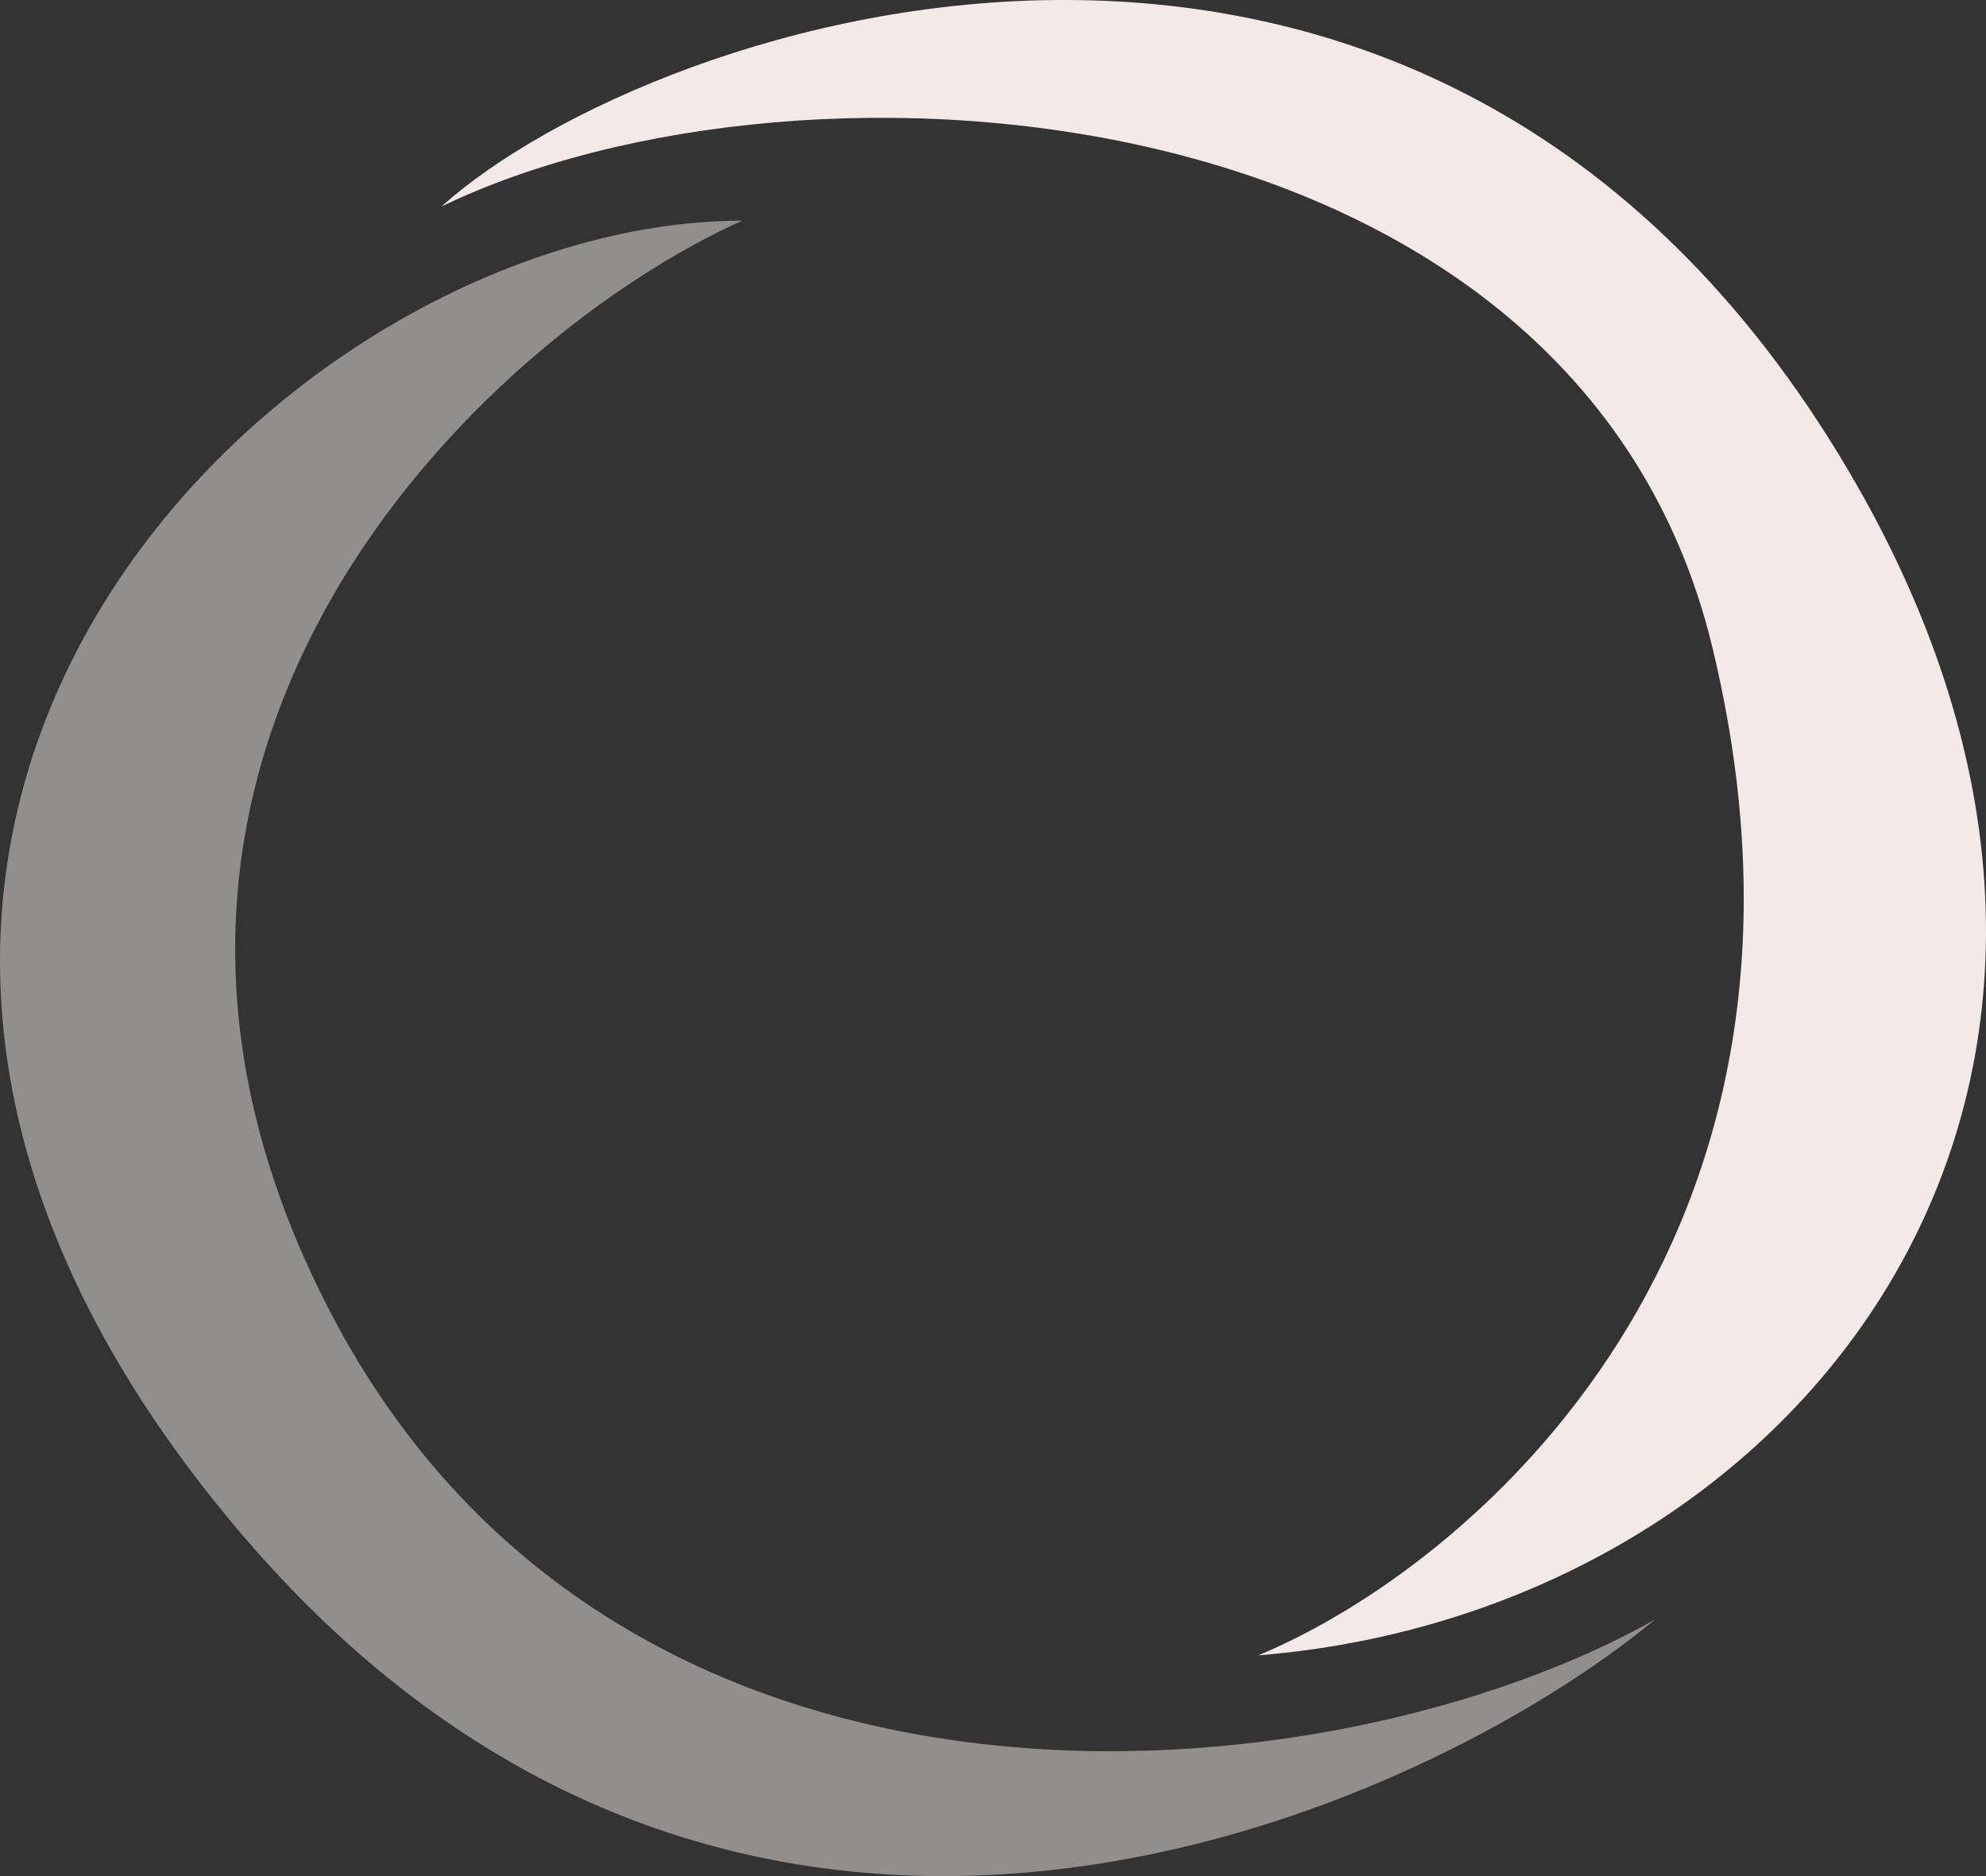
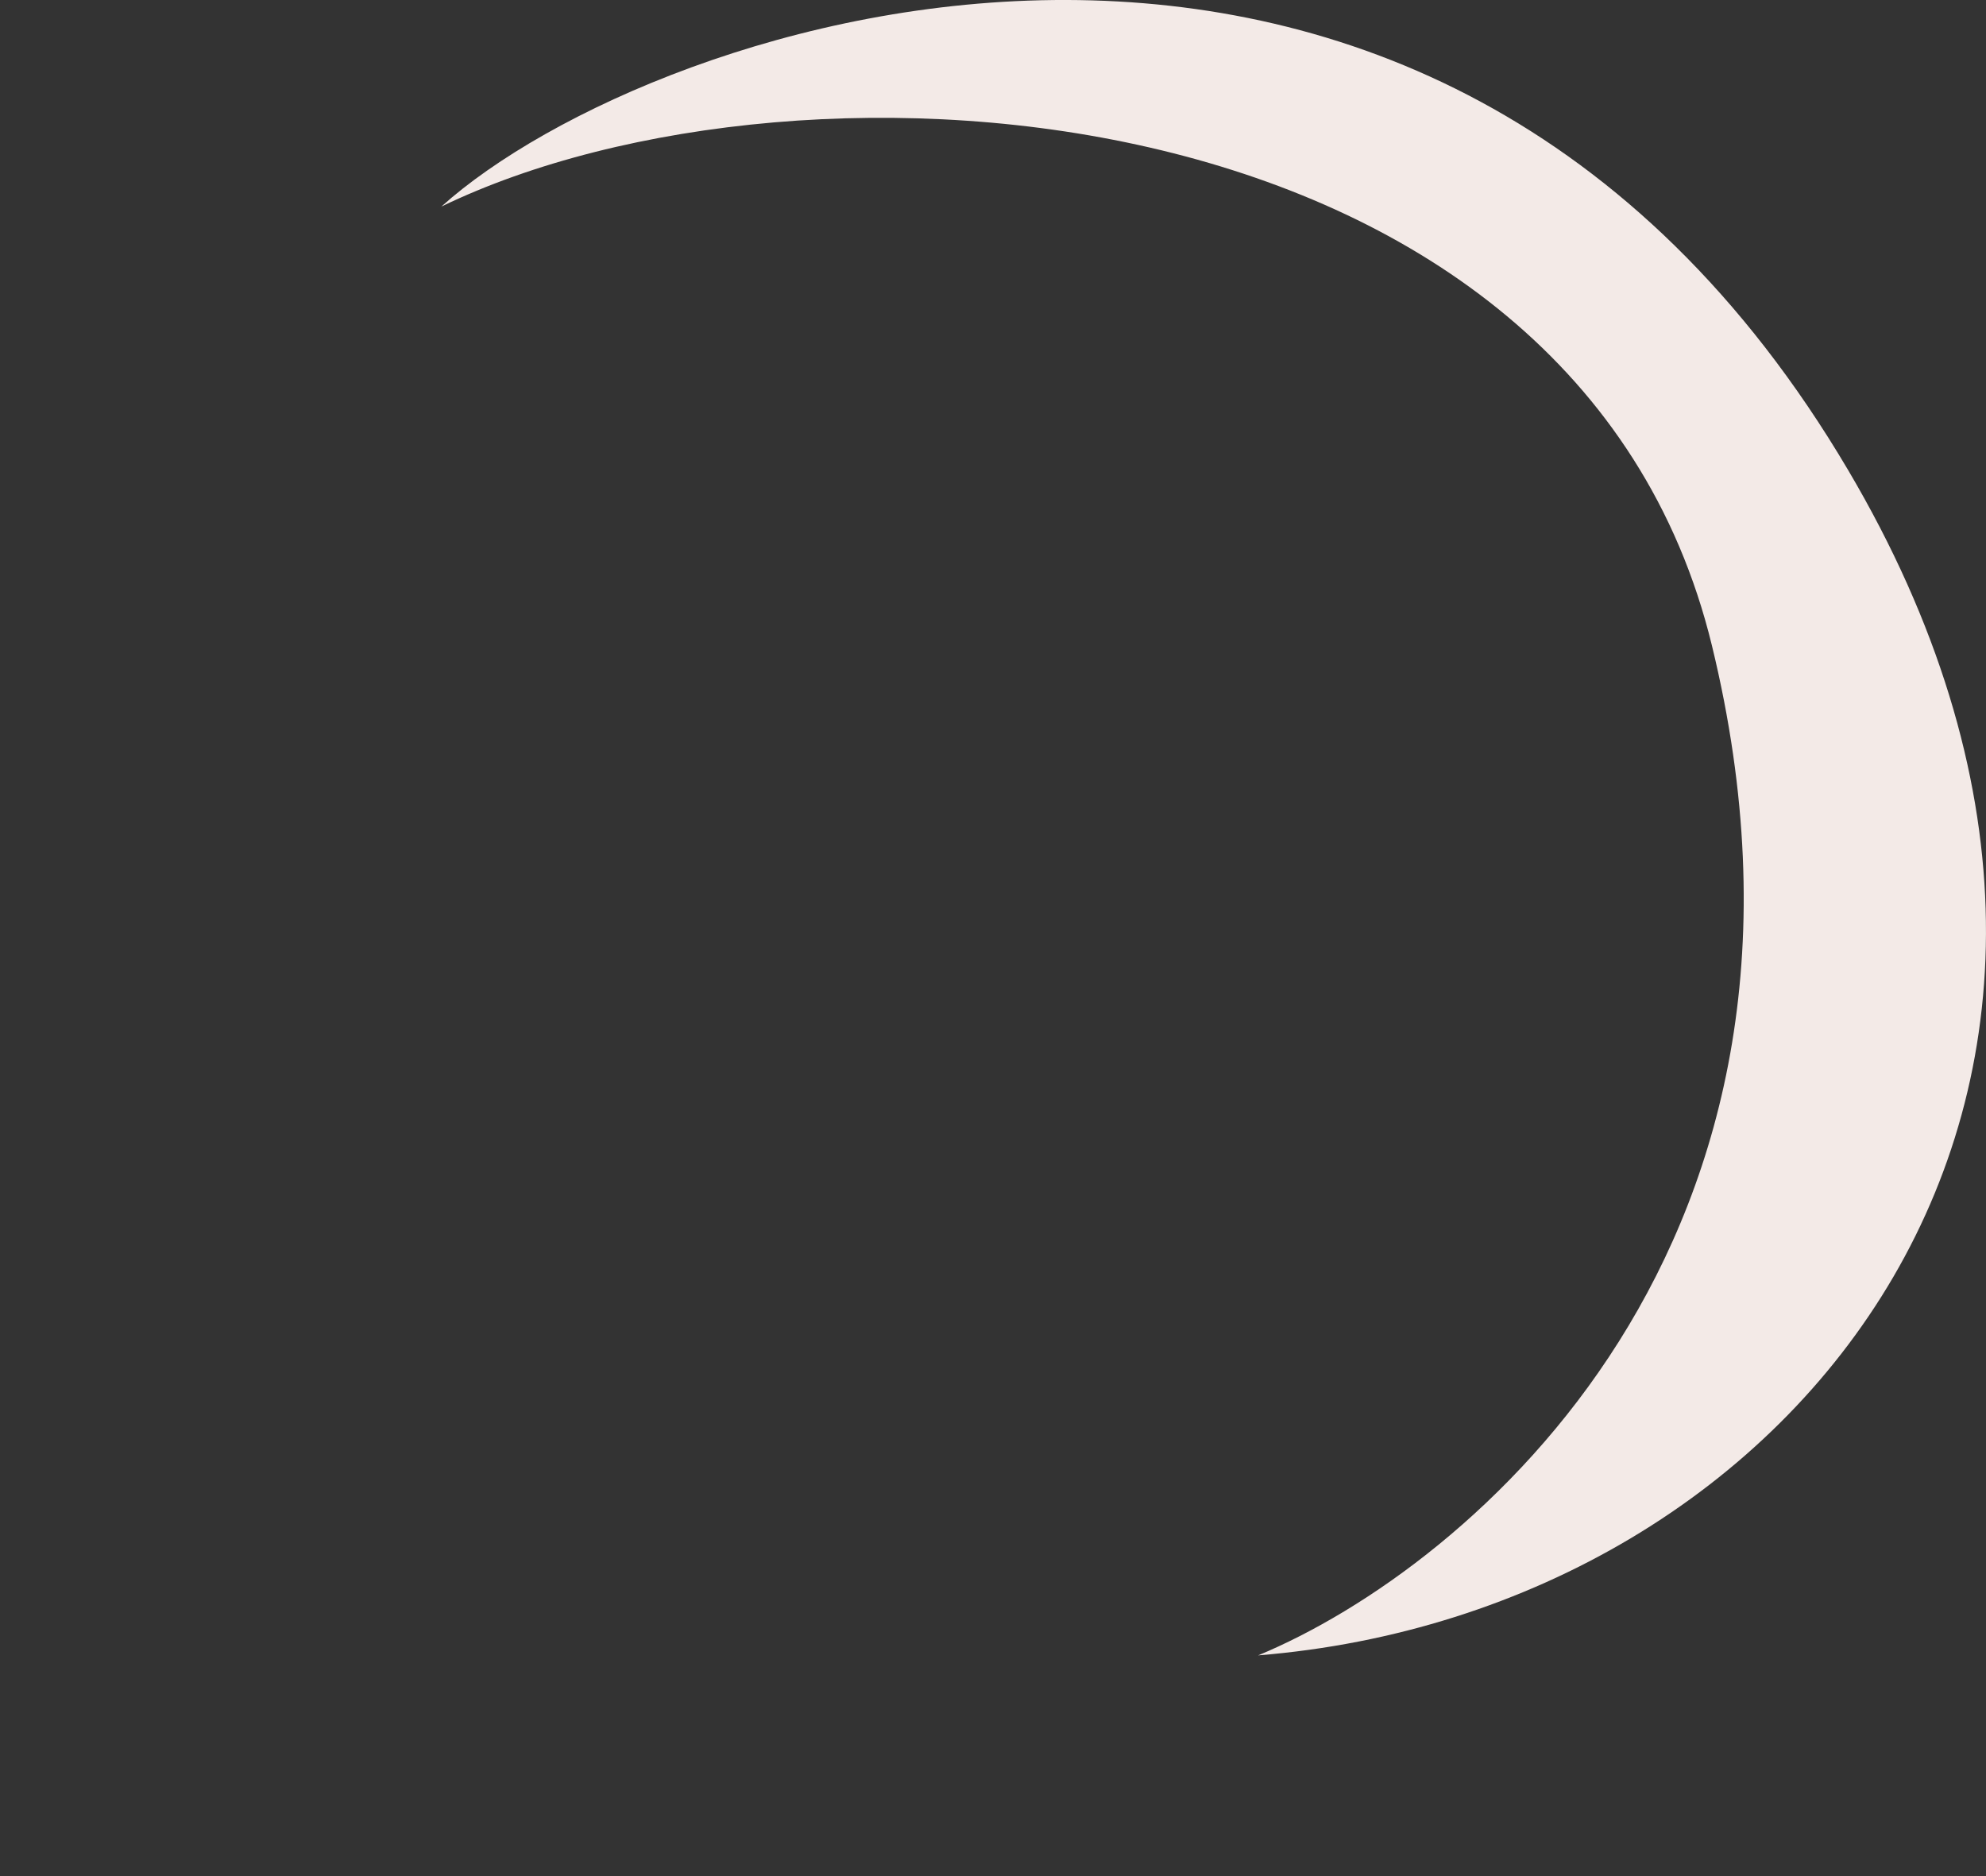
<svg xmlns="http://www.w3.org/2000/svg" width="18" height="17" viewBox="0 0 18 17" fill="none">
  <rect x="0" y="0" width="18" height="17" fill="#333333" stroke="none" />
-   <path opacity="0.5" d="M3.001 11.903C0.353 6.832 4.381 3.056 6.725 2C2.588 2 -3.205 7.545 2.174 13.883C6.752 19.277 12.931 16.392 15 14.675C12.104 16.311 5.649 16.973 3.001 11.903Z" fill="#F3EAE7" />
  <path d="M15.516 5.85C16.832 11.261 13.323 14.204 11.403 15C16.339 14.602 20.04 9.828 16.75 4.259C12.939 -2.192 5.919 0.148 4 1.872C7.29 0.281 14.282 0.778 15.516 5.85Z" fill="#F3EAE7" />
</svg>